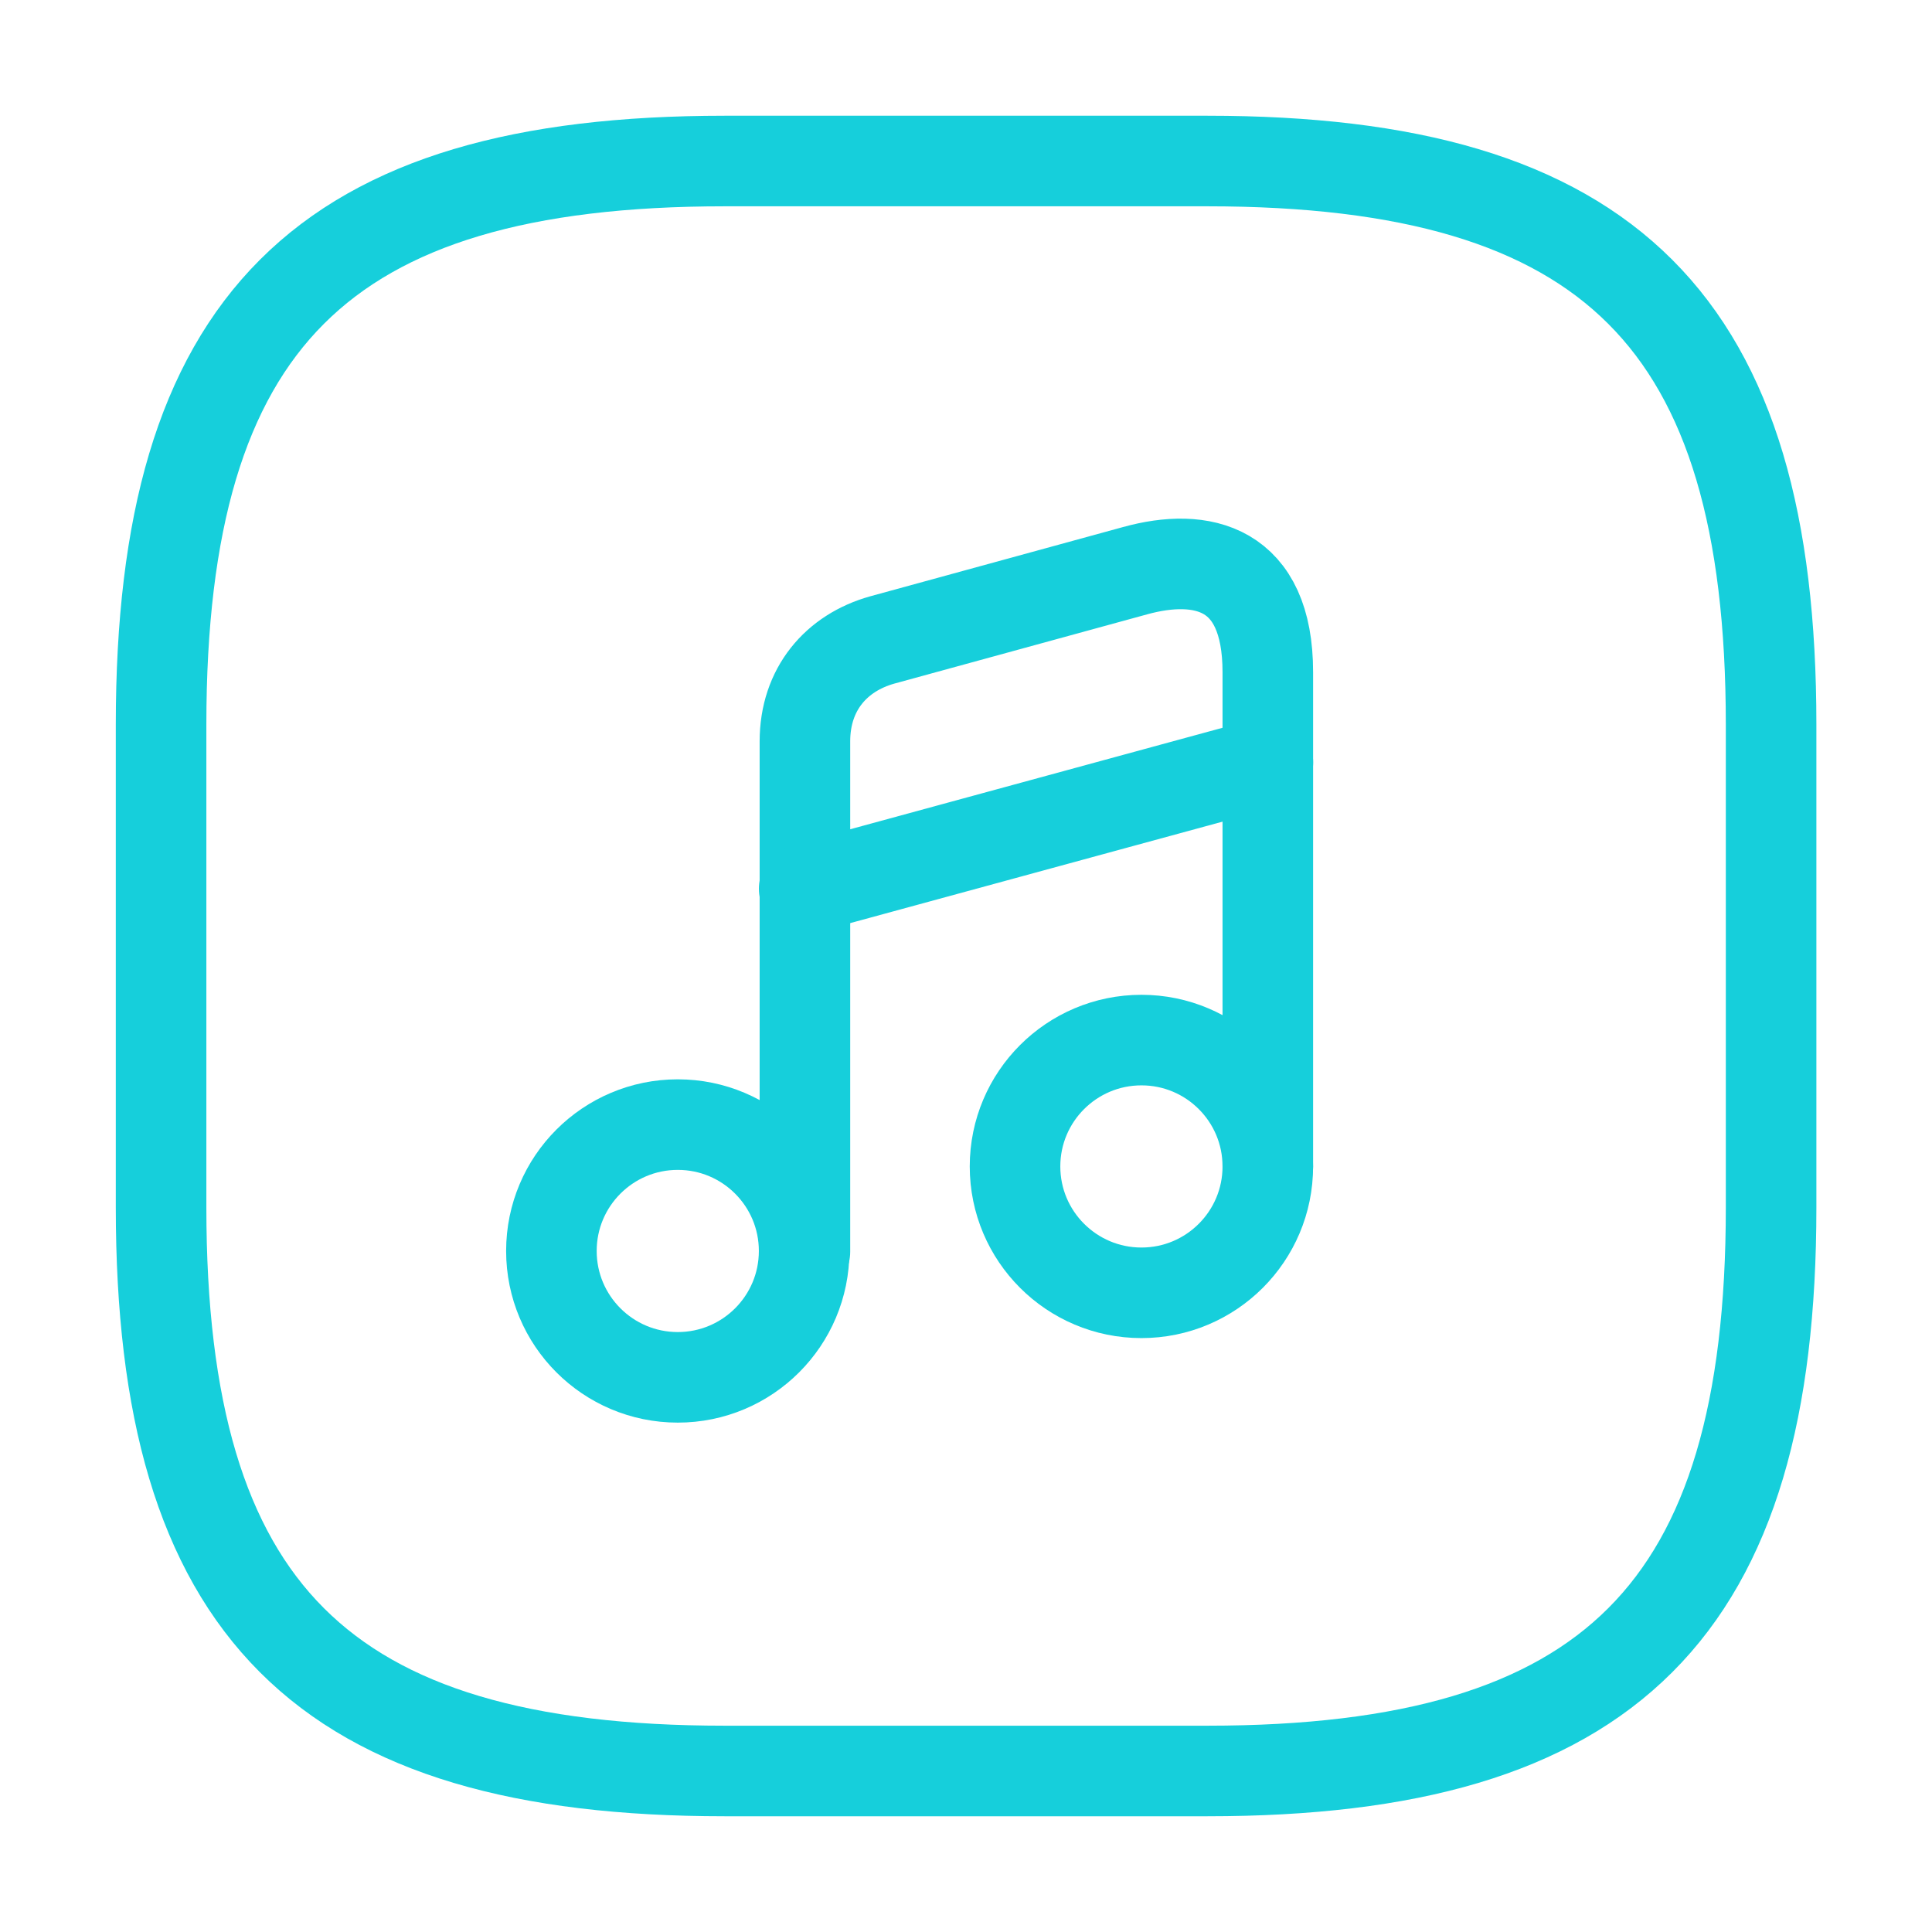
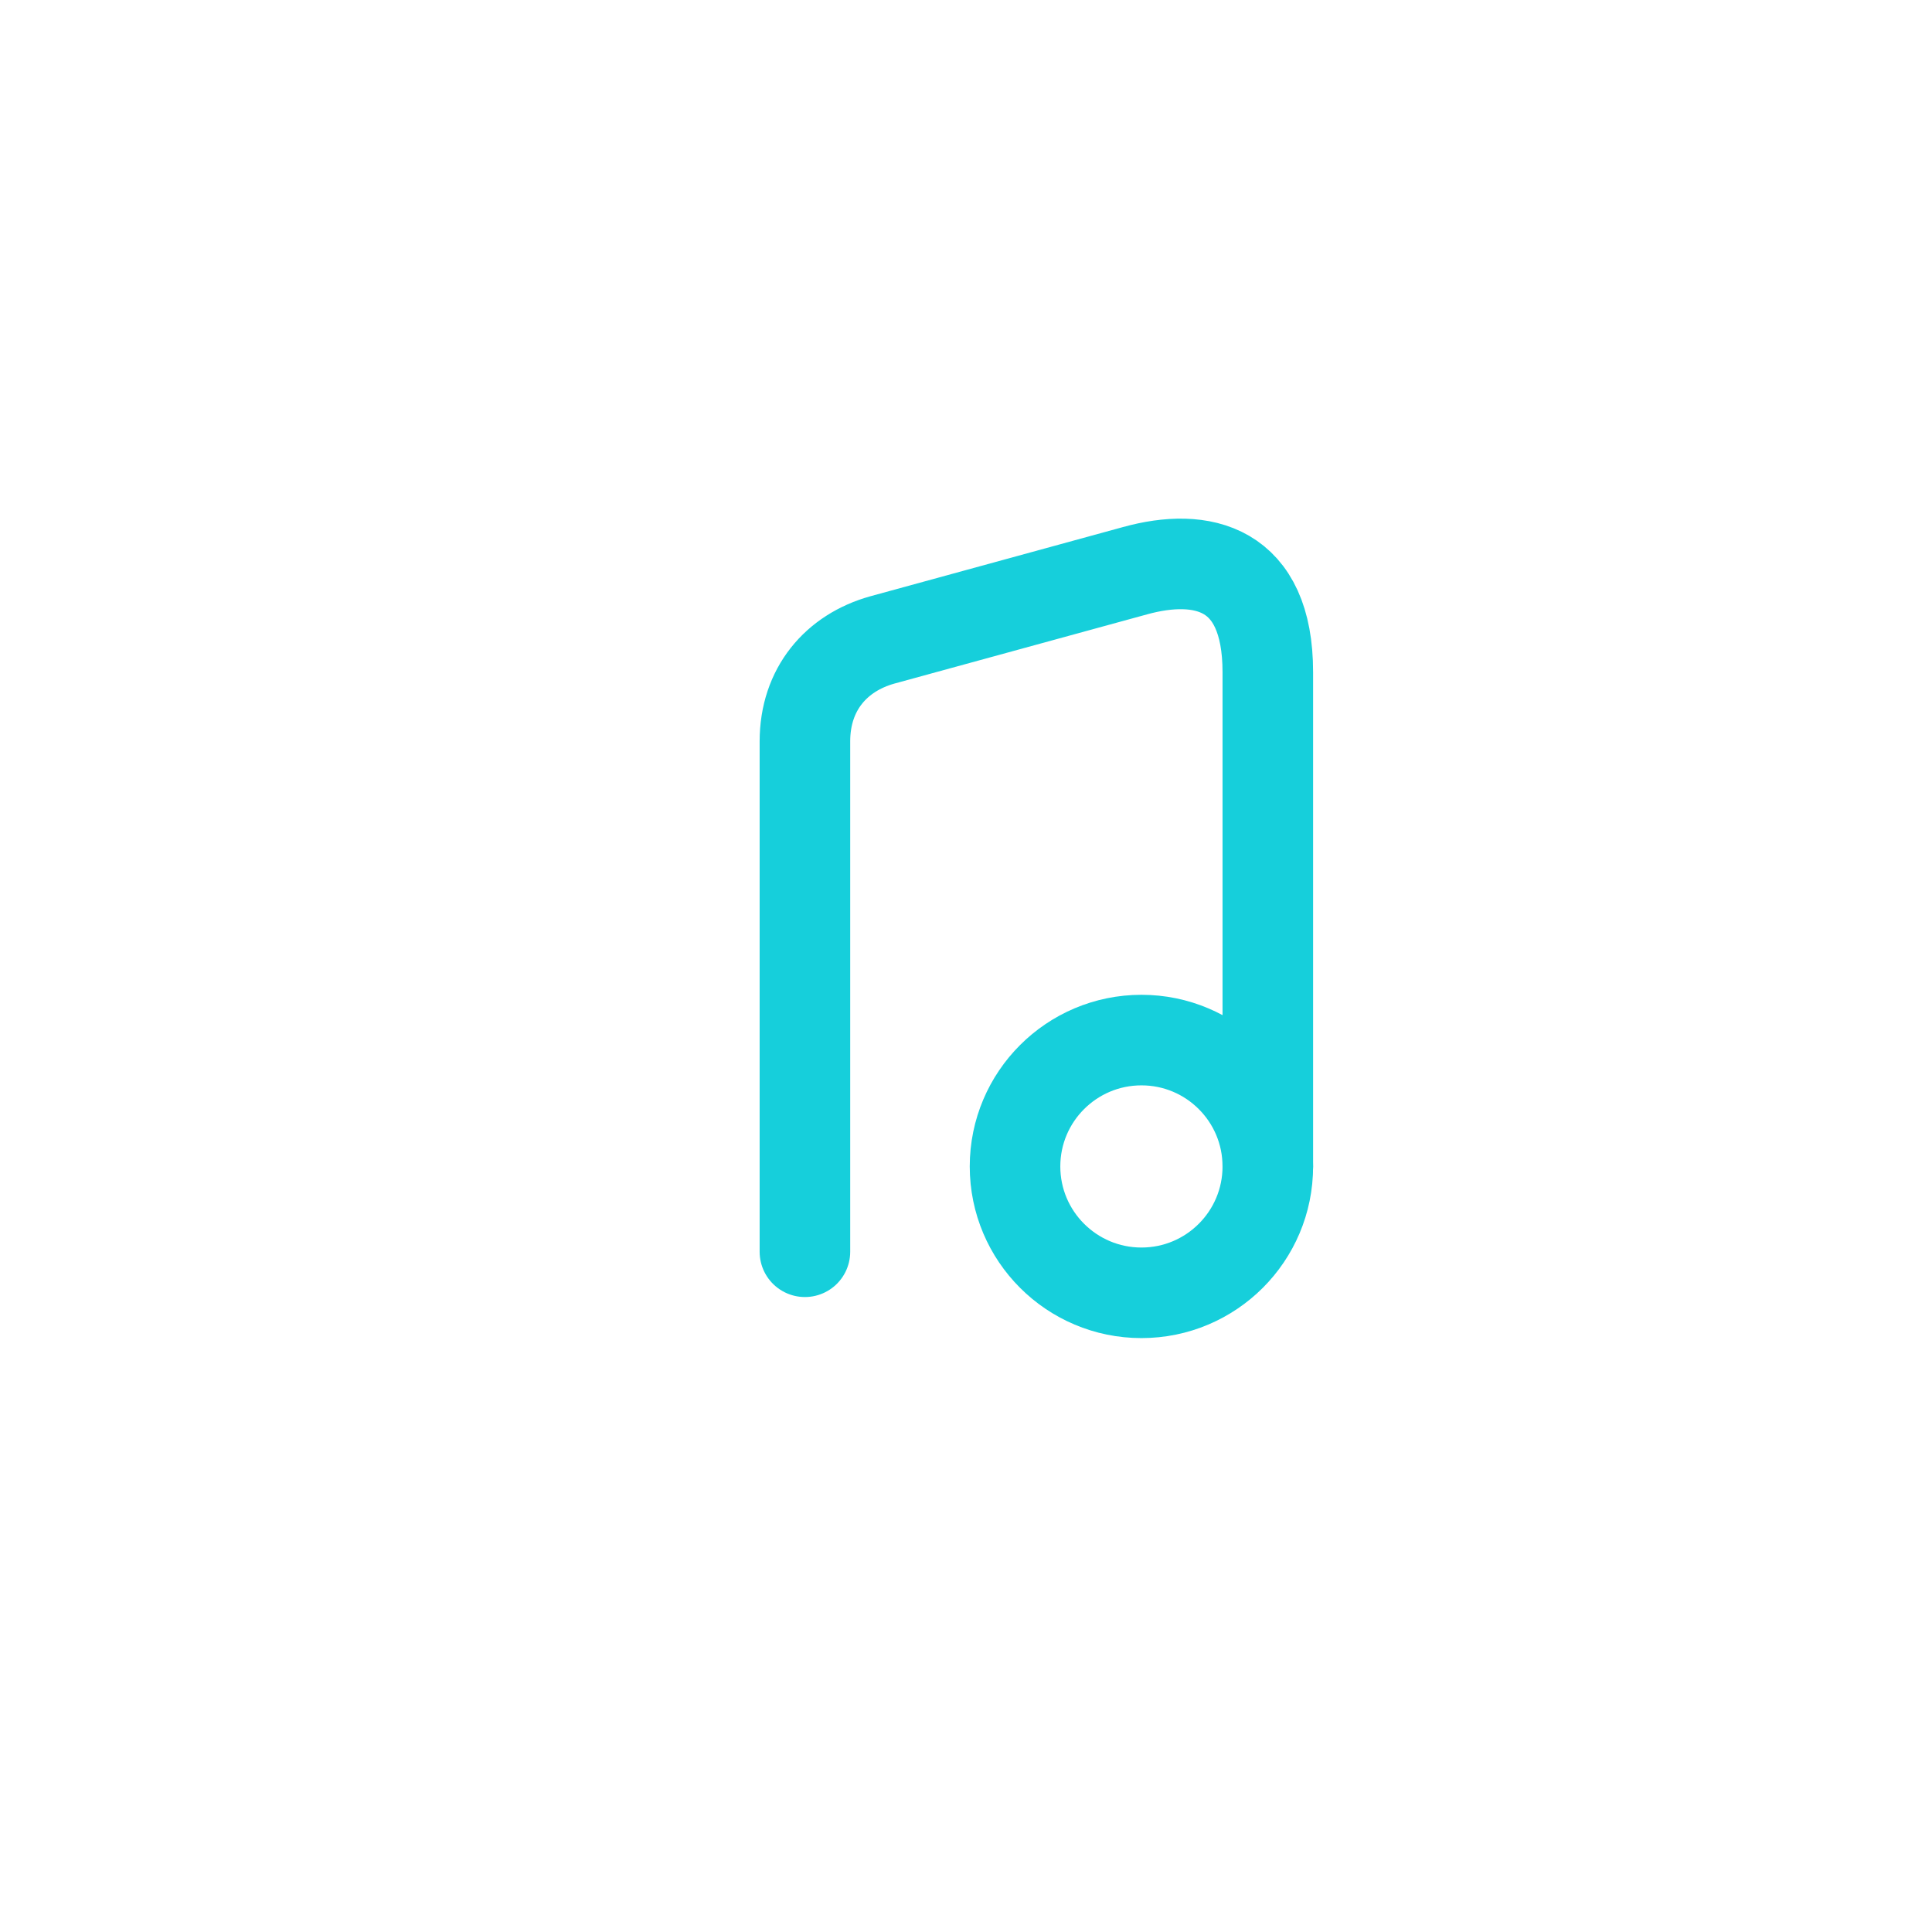
<svg xmlns="http://www.w3.org/2000/svg" width="32" height="32" viewBox="0 0 32 32" fill="none">
-   <path d="M29.335 20V12C29.335 5.333 26.668 2.667 20.001 2.667H12.001C5.335 2.667 2.668 5.333 2.668 12V20C2.668 26.667 5.335 29.333 12.001 29.333H20.001C26.668 29.333 29.335 26.667 29.335 20Z" stroke="#16CFDB" stroke-width="1.5" stroke-linecap="round" stroke-linejoin="round" />
-   <path d="M11.226 22.813C12.382 22.813 13.319 21.876 13.319 20.72C13.319 19.564 12.382 18.627 11.226 18.627C10.07 18.627 9.133 19.564 9.133 20.72C9.133 21.876 10.07 22.813 11.226 22.813Z" stroke="#16CFDB" stroke-width="1.5" stroke-linecap="round" stroke-linejoin="round" />
  <path d="M20.999 19.32V11.133C20.999 9.387 19.905 9.147 18.799 9.453L14.612 10.6C13.852 10.813 13.332 11.413 13.332 12.28V13.747V14.733V20.733" stroke="#16CFDB" stroke-width="1.5" stroke-linecap="round" stroke-linejoin="round" />
  <path d="M18.906 21.413C20.062 21.413 20.999 20.476 20.999 19.32C20.999 18.164 20.062 17.227 18.906 17.227C17.75 17.227 16.812 18.164 16.812 19.32C16.812 20.476 17.75 21.413 18.906 21.413Z" stroke="#16CFDB" stroke-width="1.5" stroke-linecap="round" stroke-linejoin="round" />
-   <path d="M13.32 14.72L21 12.627" stroke="#16CFDB" stroke-width="1.5" stroke-linecap="round" stroke-linejoin="round" />
</svg>